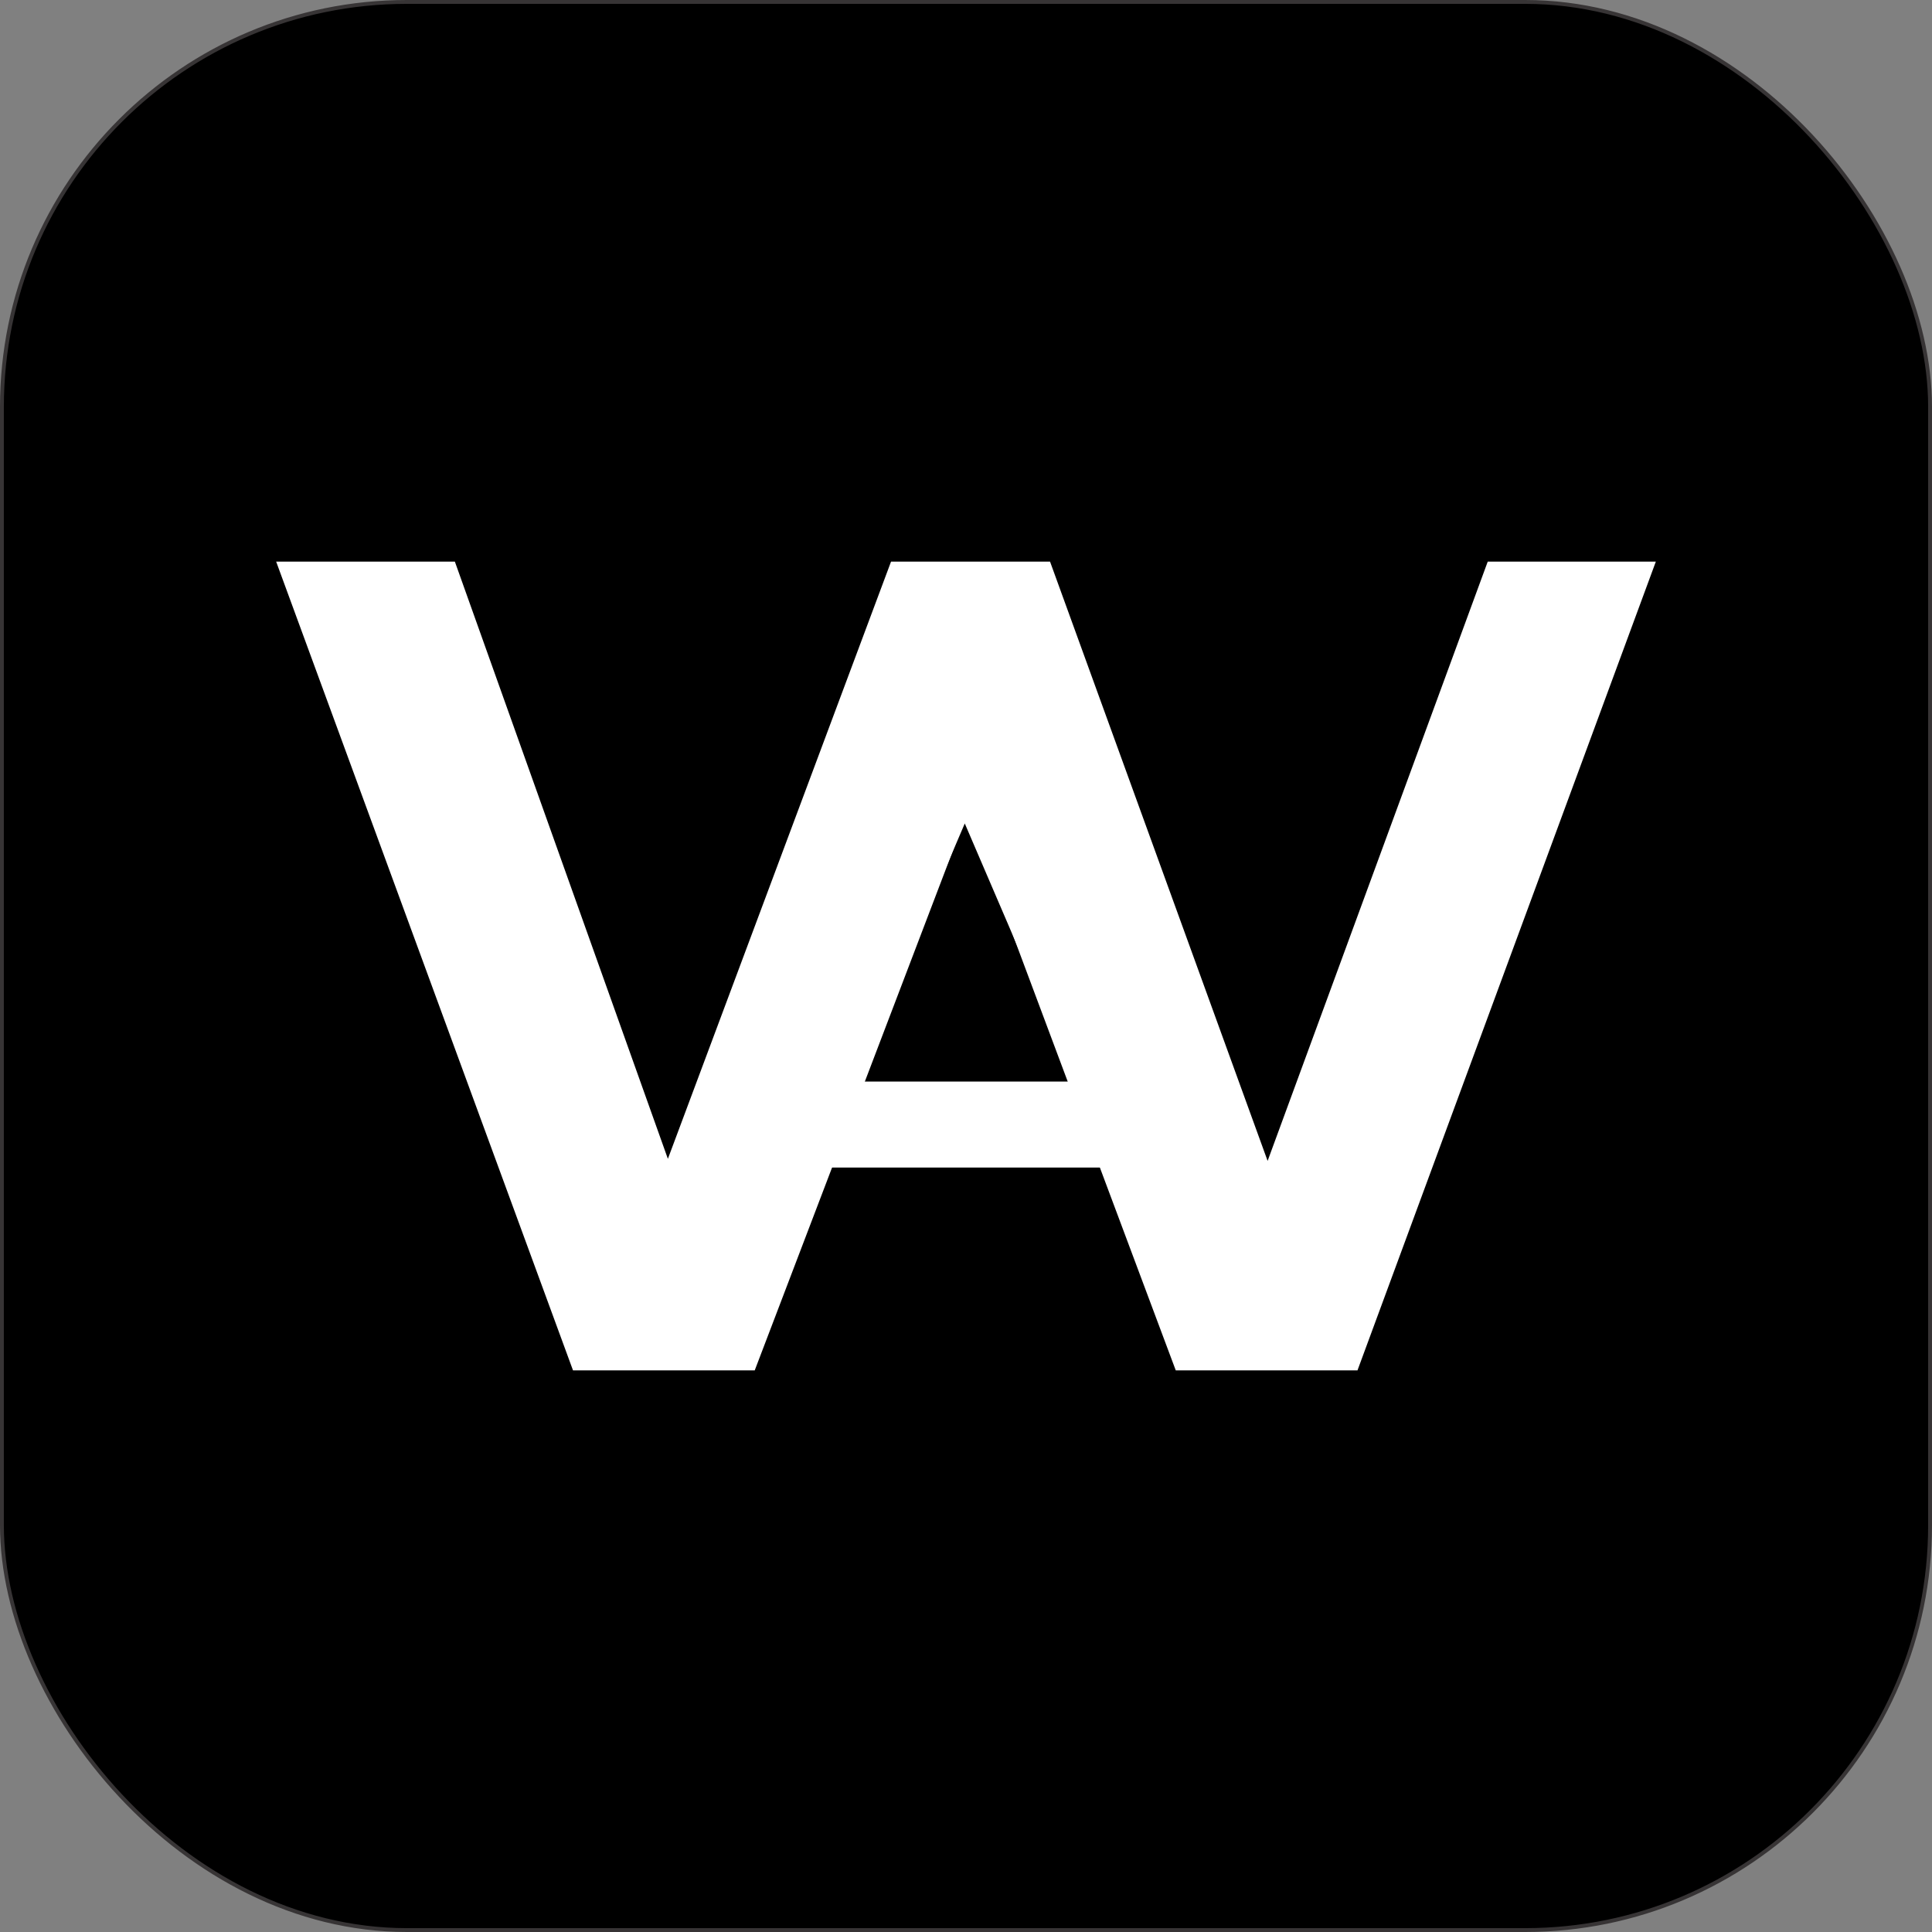
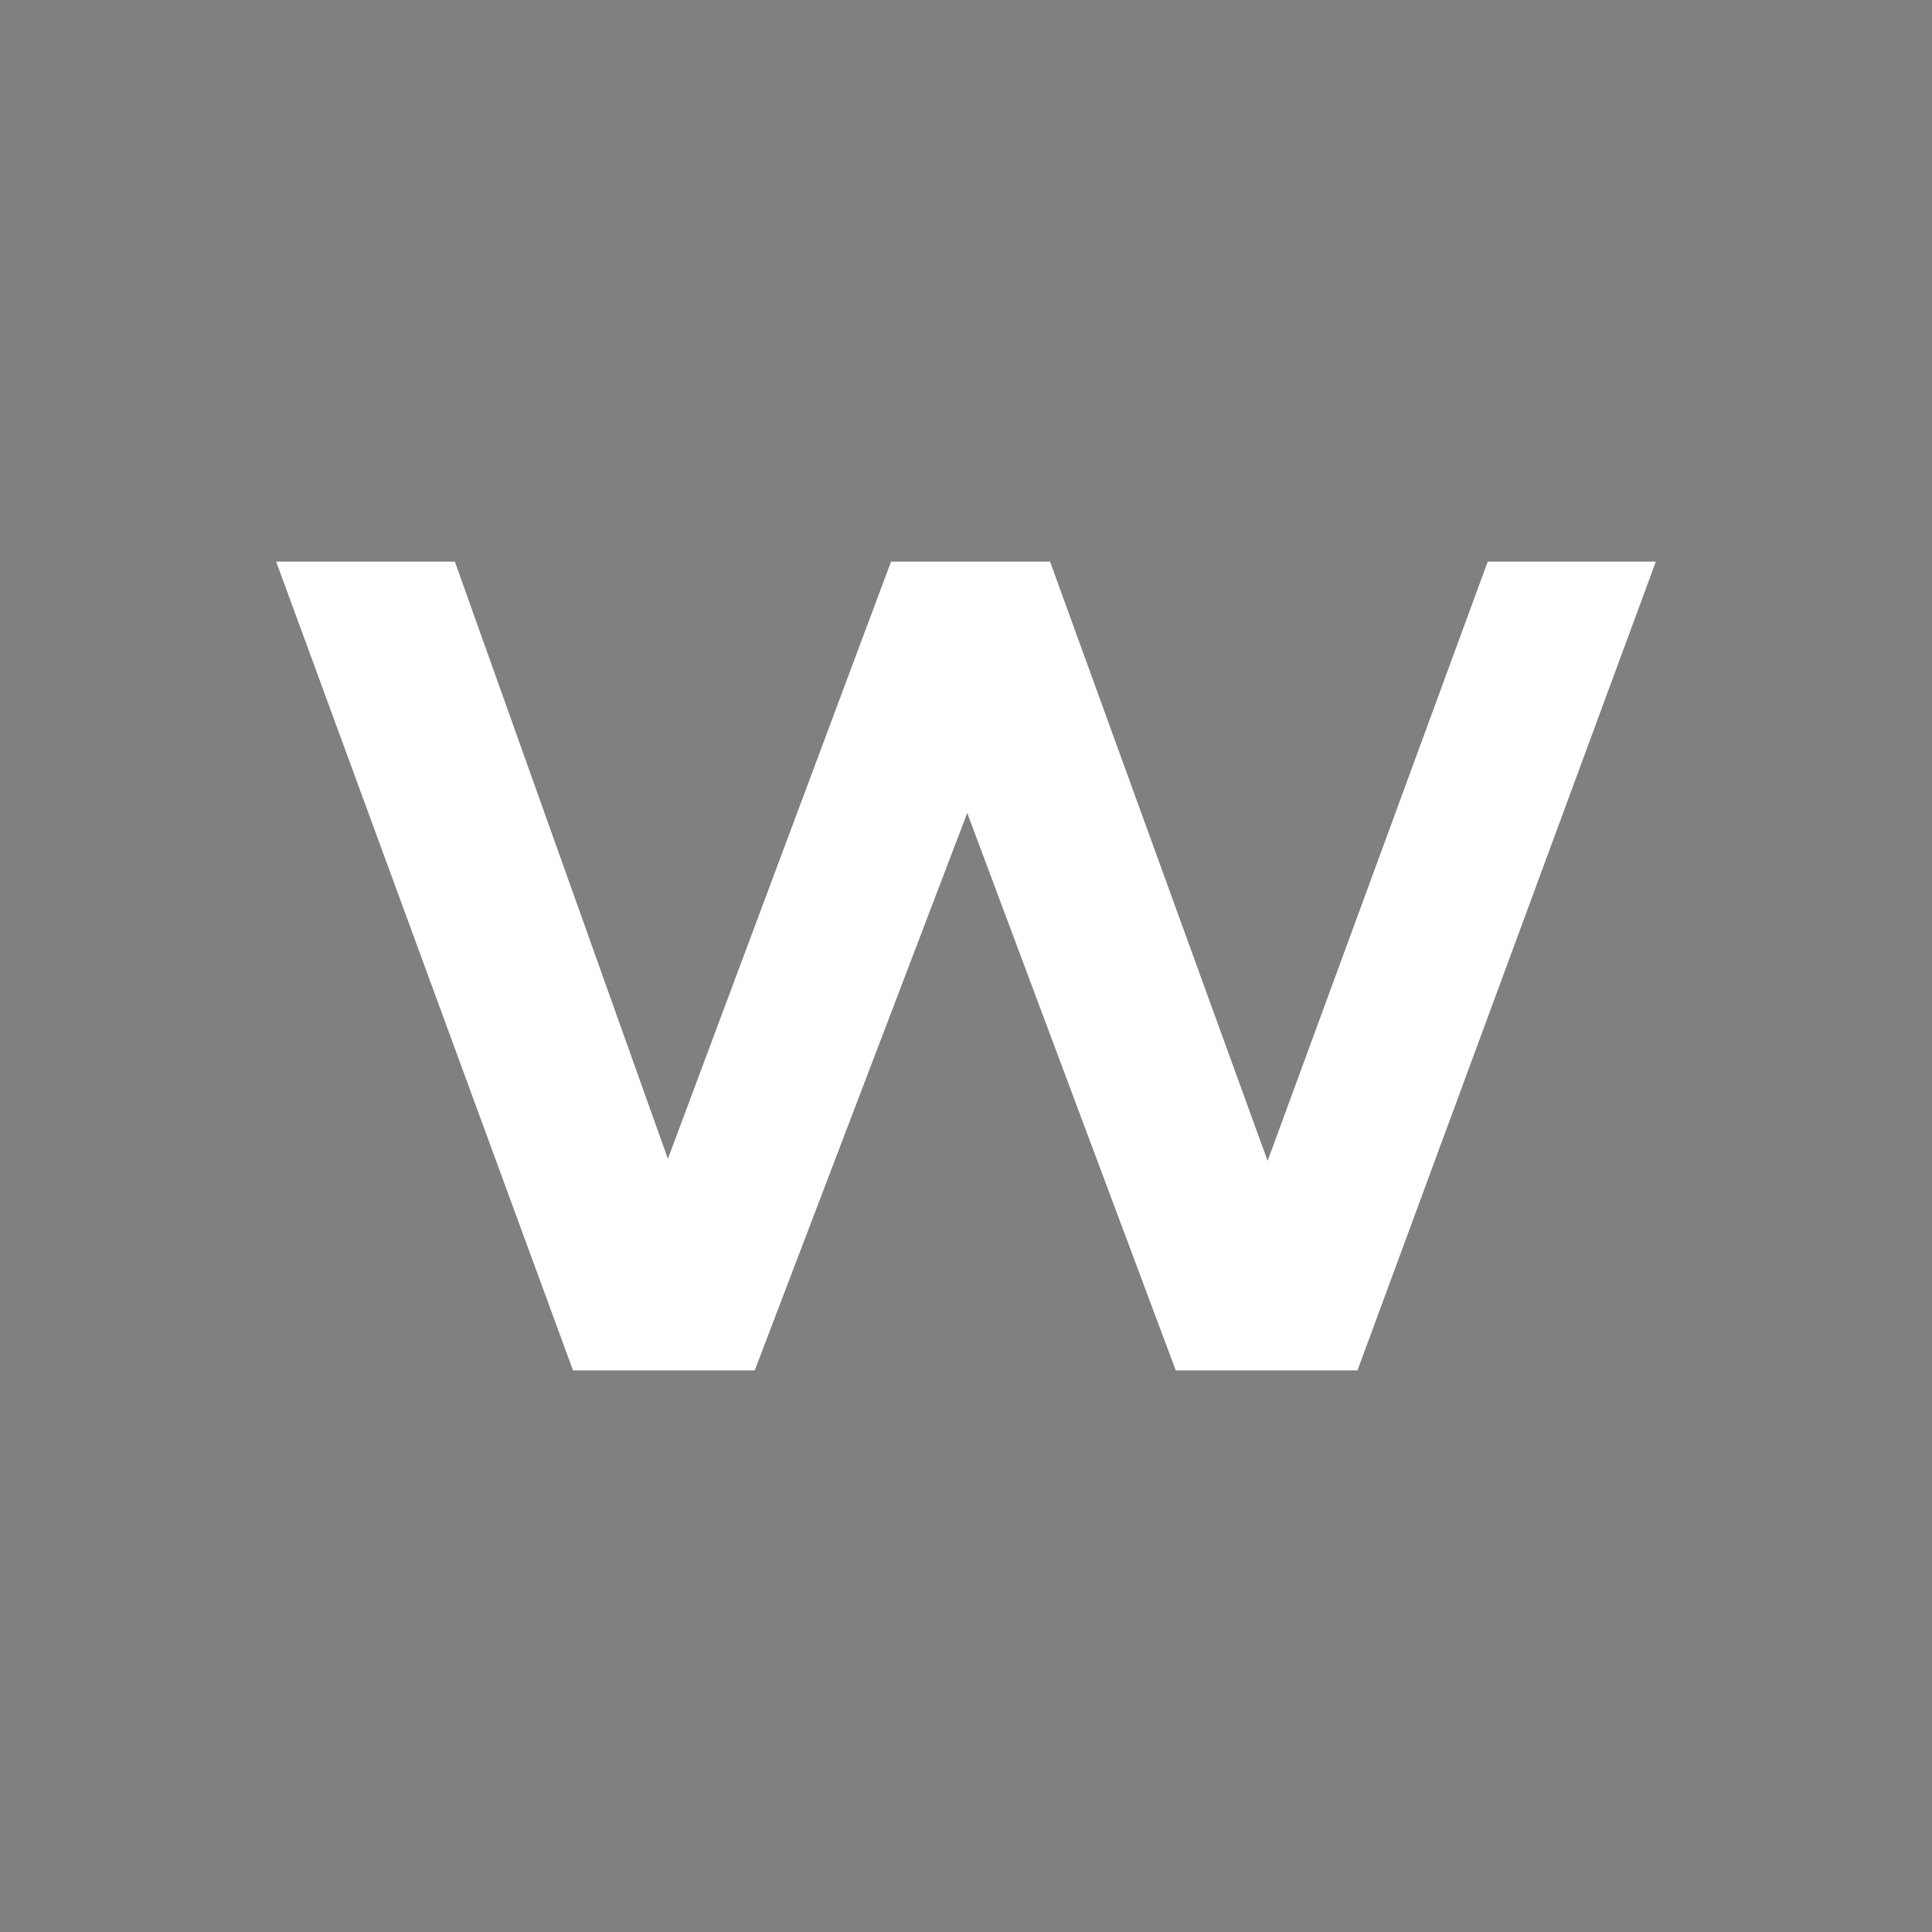
<svg xmlns="http://www.w3.org/2000/svg" xml:space="preserve" width="100.2mm" height="100.2mm" version="1.1" style="shape-rendering:geometricPrecision; text-rendering:geometricPrecision; image-rendering:optimizeQuality; fill-rule:evenodd; clip-rule:evenodd" viewBox="0 0 10012.41 10012.41">
  <rect x="0" y="0" width="10012.41" height="10012.41" fill="#808080" stroke="none" />
  <defs>
    <style type="text/css">
   
    .str0 {stroke:#373435;stroke-width:19.98;stroke-miterlimit:22.926}
    .fil0 {fill:black}
    .fil1 {fill:white;fill-rule:nonzero}
   
  </style>
  </defs>
  <g id="Camada_x0020_1">
-     <rect class="fil0 str0" x="9.99" y="9.99" width="9992.42" height="9992.42" rx="2098.41" ry="2098.41" />
    <g id="_2868585637136">
      <polygon class="fil1" points="2969.52,7101.75 1431.21,2910.66 2357.33,2910.66 3675.88,6607.3 3236.37,6607.3 4617.7,2910.66 5441.79,2910.66 6783.88,6607.3 6352.21,6607.3 7710,2910.66 8581.18,2910.66 7035.03,7101.75 6093.22,7101.75 4868.85,3828.94 5159.25,3828.94 3911.33,7101.75 " />
-       <path class="fil1" d="M3349.15 6757.92l1375.41 -3056.46 558.9 0 1379.78 3056.46 -593.83 0 -1183.29 -2755.18 227.06 0 -1178.93 2755.18 -585.1 0zm633.13 -707.35l152.82 -445.37 1650.49 0 152.82 445.37 -1956.14 0z" />
    </g>
  </g>
</svg>